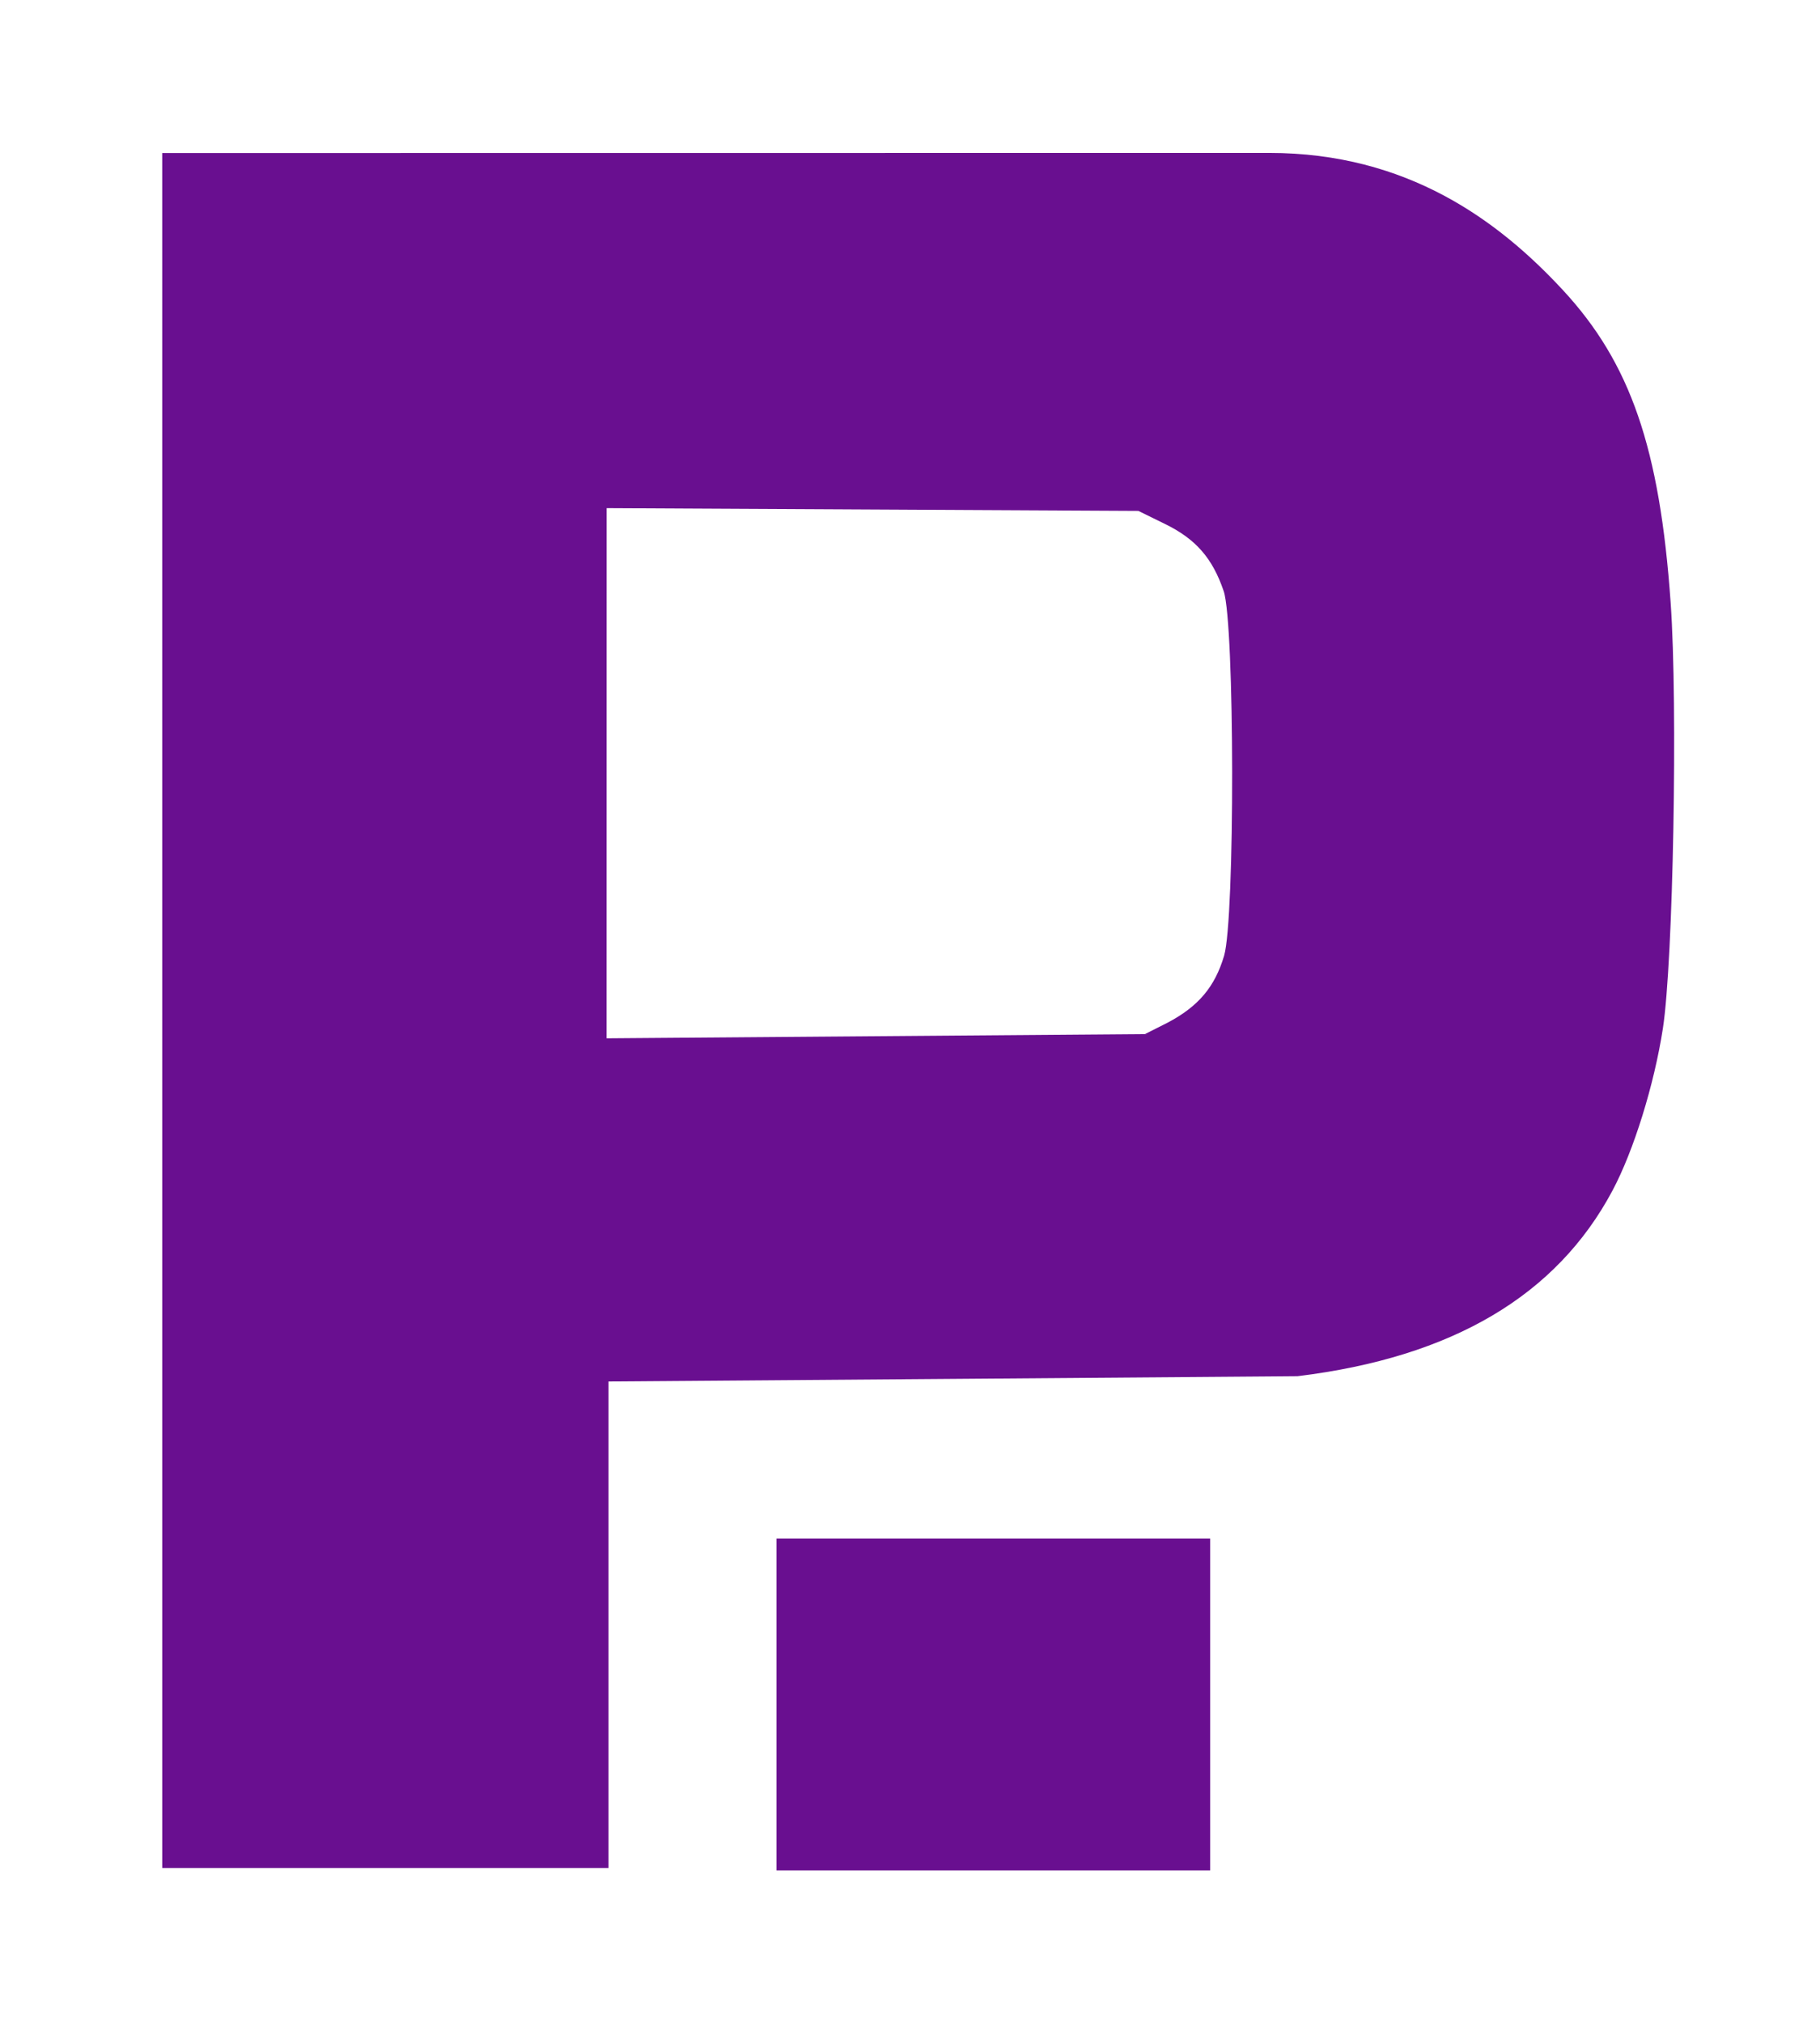
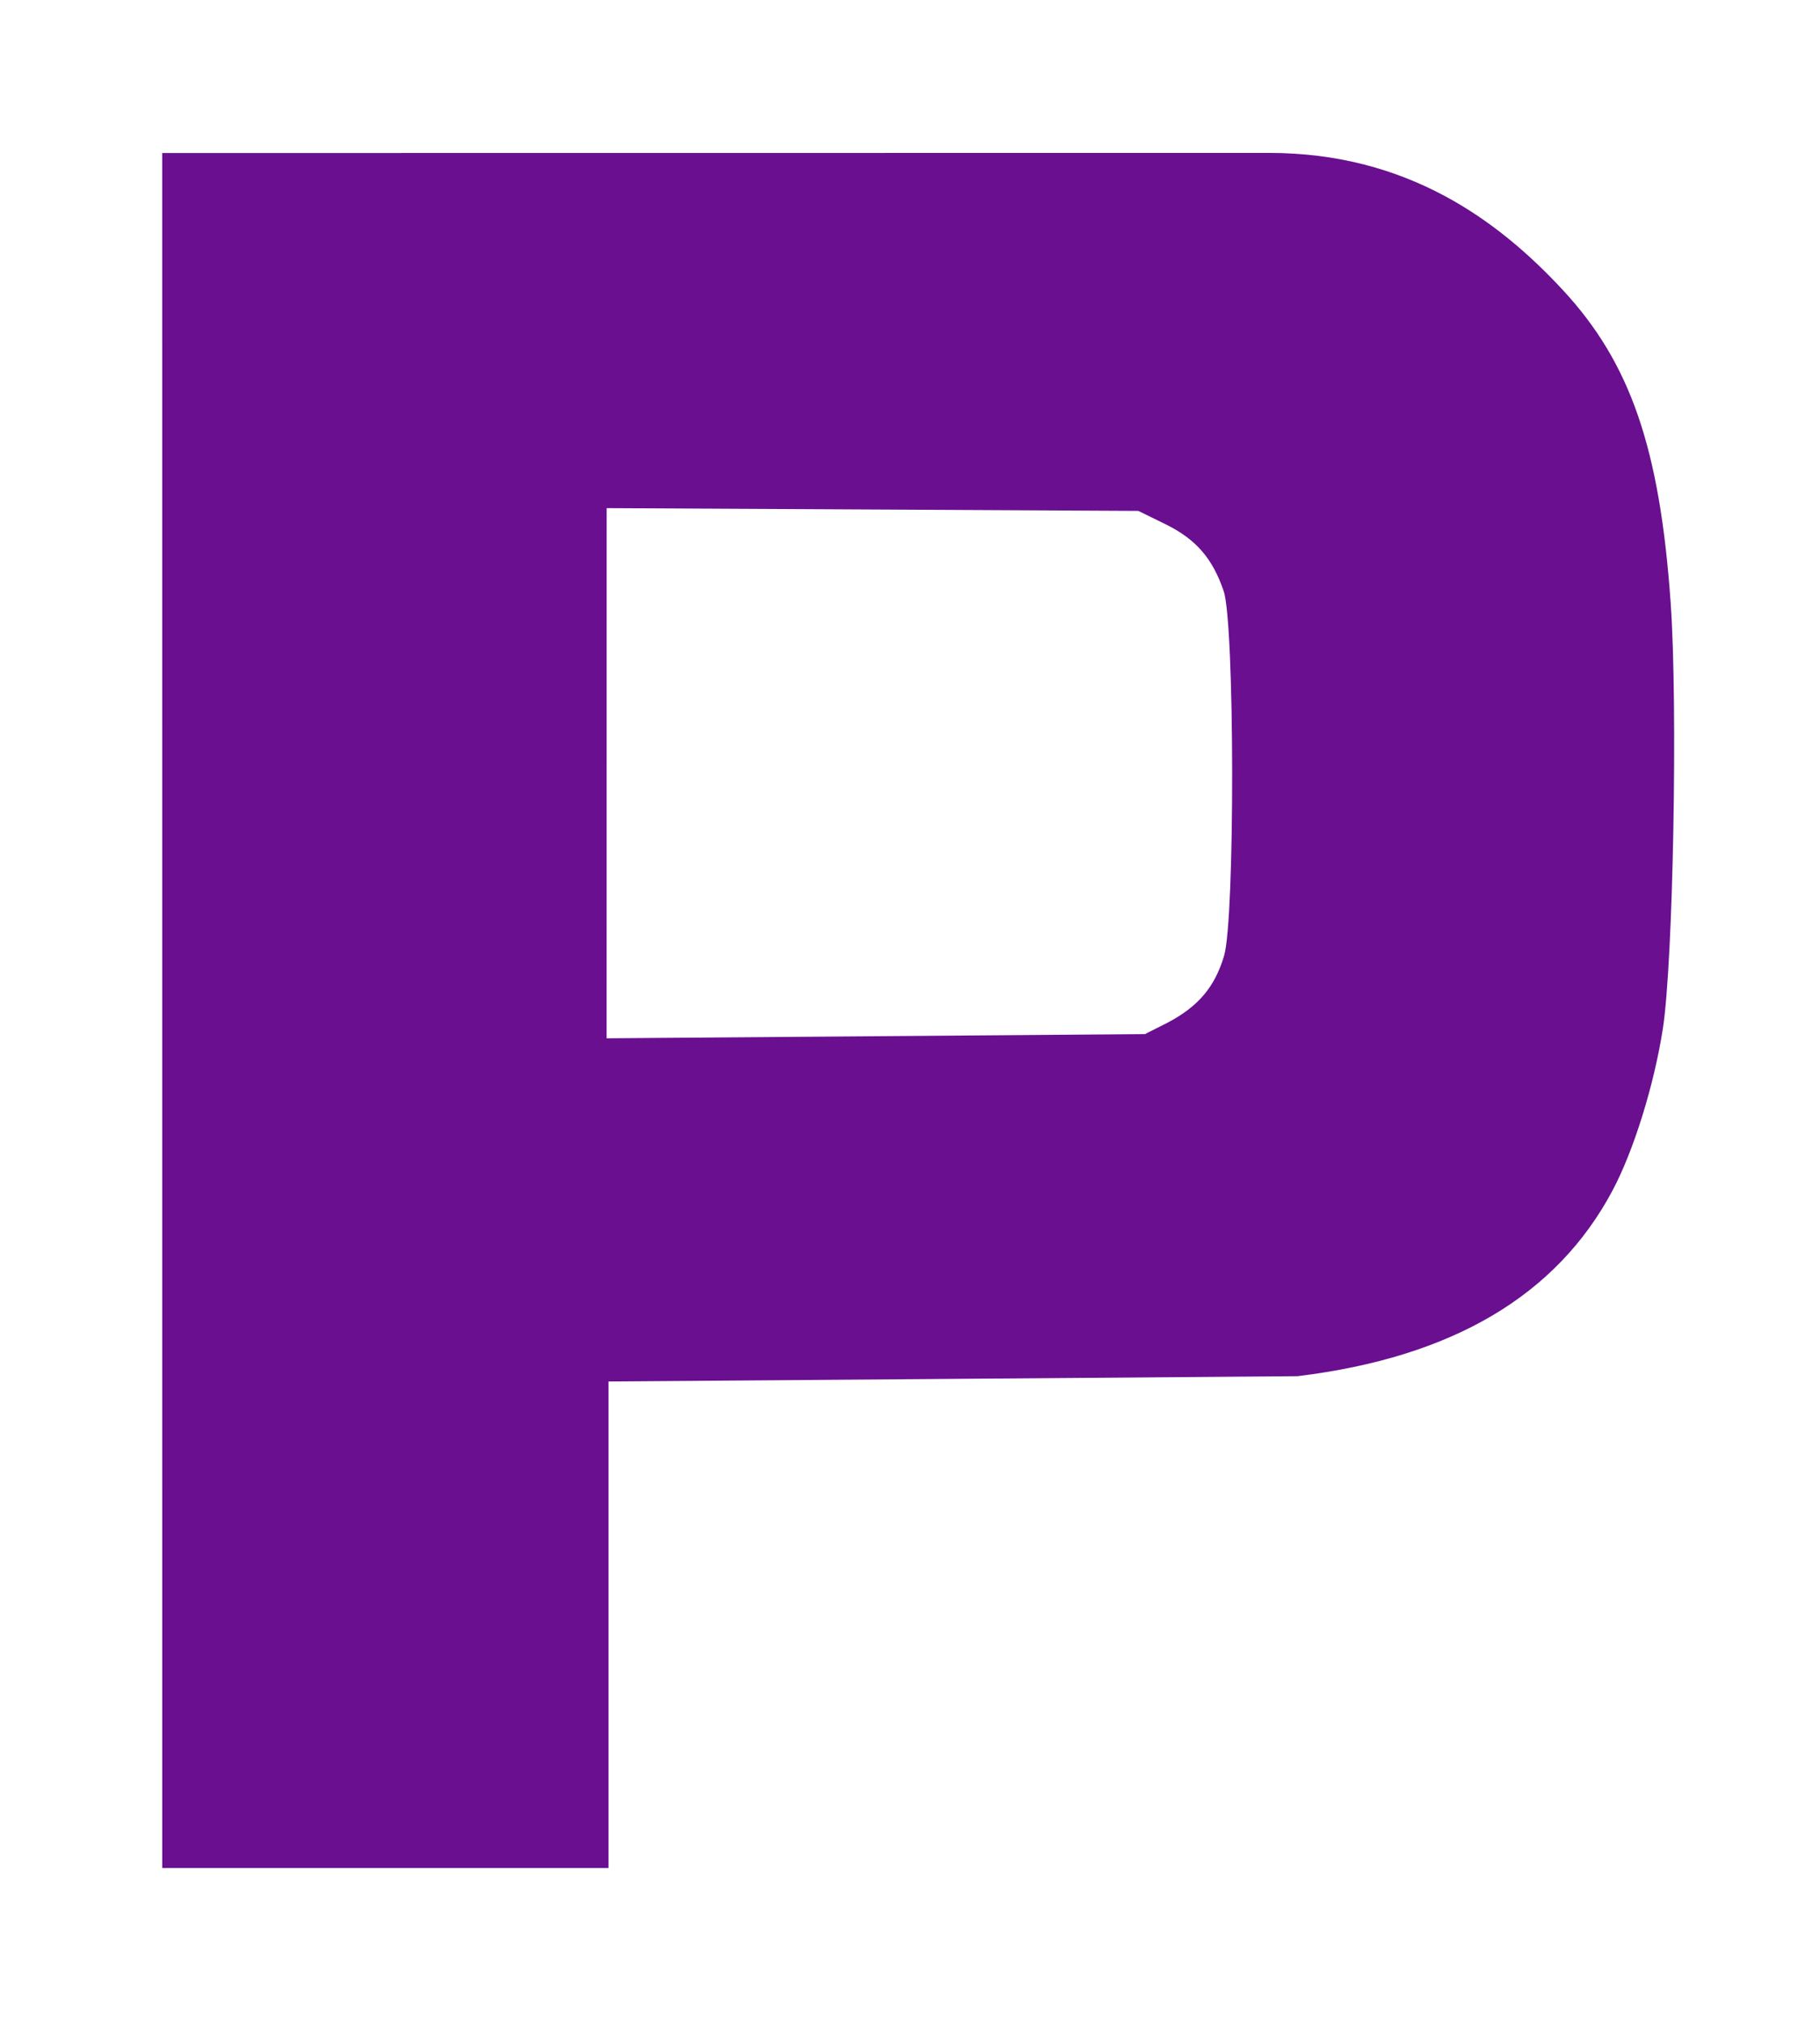
<svg xmlns="http://www.w3.org/2000/svg" xmlns:ns1="http://www.inkscape.org/namespaces/inkscape" xmlns:ns2="http://sodipodi.sourceforge.net/DTD/sodipodi-0.dtd" width="32.313mm" height="35.912mm" viewBox="0 0 32.313 35.912" version="1.1" id="plunid-logo" xml:space="preserve" ns1:version="1.3.1 (9b9bdc1480, 2023-11-25, custom)" ns2:docname="plunid icon.svg">
  <defs id="defs1" />
  <g ns1:label="logo" ns1:groupmode="layer" id="logo" transform="translate(-35.816,-131.341)">
    <g id="letters" transform="translate(-0.964,2.308)">
      <path id="letter-P" style="fill:#690f90;fill-opacity:1" d="m 39.66,131.749 4.73e-4,30.44 h 7.923 v -8.636 c 0,0 12.268,-0.093 12.234,-0.094 2.755,-0.336 4.601,-1.436 5.591,-3.294 0.376,-0.705 0.74,-1.876 0.895,-2.878 0.183,-1.184 0.267,-5.735 0.138,-7.556 -0.193,-2.745 -0.714,-4.255 -1.913,-5.549 -1.142,-1.232 -2.76,-2.435 -5.216,-2.435 z m 7.891,6.303 9.44,0.049 0.479,0.235 c 0.542,0.266 0.838,0.606 1.036,1.189 0.196,0.579 0.202,5.816 0.007,6.472 -0.164,0.553 -0.457,0.9 -1.004,1.188 l -0.401,0.202 -9.558,0.075 z" ns2:nodetypes="cccccssssccccccccccc" />
-       <path style="fill:#690f90;fill-opacity:1" d="m 50.566,156.341 h 7.7 v 5.89 h -7.7 z" id="letter-i-dot" ns2:nodetypes="ccccc" />
    </g>
  </g>
</svg>